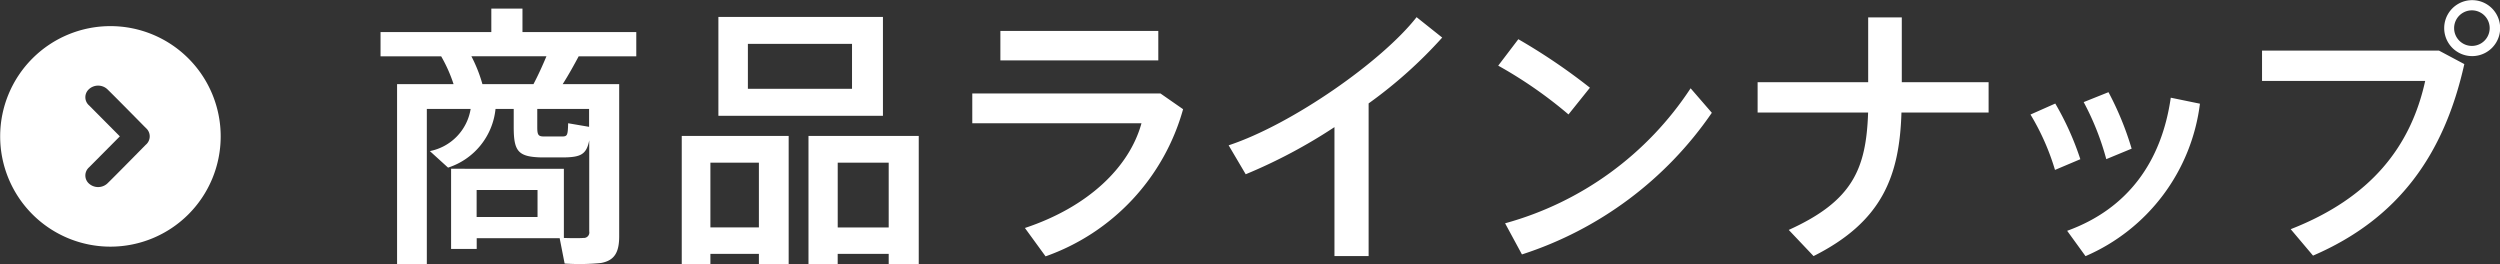
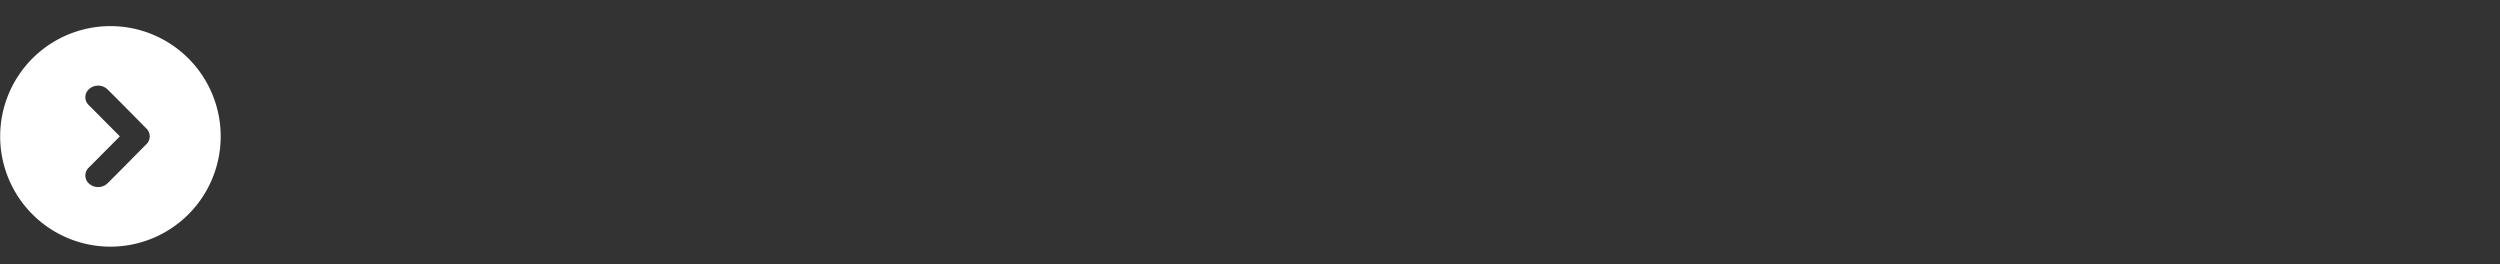
<svg xmlns="http://www.w3.org/2000/svg" id="グループ_11" data-name="グループ 11" width="163.25" height="17.25" viewBox="0 0 163.25 17.25">
  <rect x="0" y="0" width="163.25" height="17.25" fill="#333333" stroke="none" />
  <defs>
    <style>
      .cls-1 {
        fill: #fff;
        fill-rule: evenodd;
      }
    </style>
  </defs>
-   <path id="商品ラインナップ" class="cls-1" d="M368.846,791.087a9.458,9.458,0,0,0-.72-1.817h4.9c-0.234.557-.522,1.205-0.846,1.817h-3.329Zm3.581,1.62h3.384v1.169l-1.368-.234c-0.018.81-.054,0.864-0.414,0.864h-1.152c-0.378,0-.45-0.09-0.45-0.612v-1.187Zm-3.959,7.054V798h3.977v1.764h-3.977Zm-0.791-3.149H366.8v5.236h1.673v-0.7h5.417l0.324,1.655a14.29,14.29,0,0,0,2.375-.036c0.9-.162,1.188-0.72,1.188-1.745v-9.934h-3.689c0.4-.63.756-1.278,1.044-1.817h3.761v-1.584h-7.432v-1.53h-2.034v1.53h-7.234v1.584h3.959a9.5,9.5,0,0,1,.81,1.817h-3.689v11.769h1.943V792.707h2.861a3.348,3.348,0,0,1-2.663,2.753l1.188,1.08a4.505,4.505,0,0,0,3.1-3.833h1.188v1.187c0,1.584.288,1.944,1.817,1.98h1.458c1.08-.018,1.476-0.18,1.656-1.116V800.7a0.359,0.359,0,0,1-.378.432c-0.216.018-.774,0.018-1.278,0v-4.517h-6.478Zm16.578-9.916v6.461H395V786.7H384.255Zm1.926,1.764h6.8v2.933h-6.8V788.46Zm0.719,13.712v0.684h1.944V794.47h-6.982v8.386h1.871v-0.684H386.9Zm-3.167-1.727v-4.229H386.9v4.229h-3.167Zm11.643,1.727v0.684h1.962V794.47h-7.2v8.386h1.907v-0.684h3.329Zm-3.329-1.727v-4.229h3.329v4.229h-3.329Zm10.622-12.831v1.925h10.312v-1.925H402.669Zm-1.835,4.085v1.943h11.049c-0.792,2.88-3.491,5.471-7.612,6.839l1.349,1.853a14.239,14.239,0,0,0,8.98-9.609l-1.475-1.026H400.834Zm25.881,0.648a29.777,29.777,0,0,0,4.805-4.3l-1.673-1.332c-2.25,2.879-8.134,7-12.273,8.368l1.115,1.89a34.371,34.371,0,0,0,5.795-3.078v8.422h2.231v-9.969Zm9.776-4.193-1.314,1.727a28.4,28.4,0,0,1,4.589,3.186l1.4-1.746A39.1,39.1,0,0,0,436.491,788.154Zm-0.864,12.021,1.1,2.033a23.962,23.962,0,0,0,12.4-9.249l-1.386-1.6A21.2,21.2,0,0,1,435.627,800.175Zm16.489-9.214v1.98h7.216c-0.126,3.689-1.008,5.776-5.183,7.666l1.62,1.709c4.481-2.249,5.614-5.218,5.74-9.375H467.2v-1.98h-5.669v-4.229h-2.195v4.229h-7.216Zm21.292,1.3a17.435,17.435,0,0,1,1.476,3.725l1.656-.684a19.871,19.871,0,0,0-1.512-3.689Zm5.687-.288c-0.594,4.157-2.789,7.252-6.766,8.692l1.2,1.655A12.524,12.524,0,0,0,481,792.365Zm-9.16,1.1a15.631,15.631,0,0,1,1.6,3.617l1.655-.7a18.763,18.763,0,0,0-1.637-3.635Zm30.669-5.651a1.827,1.827,0,1,0,0,.018v-0.018Zm-3.006,0a1.161,1.161,0,1,1,0,.018v-0.018Zm-12.543,1.476v1.979h10.654c-0.936,4.265-3.527,7.63-8.782,9.682l1.458,1.727c5.6-2.411,8.566-6.622,9.879-12.507l-1.655-.881H485.055Z" transform="translate(-337.344 -785.594)" />
  <path id="シェイプ_1" data-name="シェイプ 1" class="cls-1" d="M344.555,787.3a7.2,7.2,0,1,0,7.2,7.2A7.2,7.2,0,0,0,344.555,787.3Zm2.314,7.741s-2.237,2.274-2.537,2.554a0.894,0.894,0,0,1-1.162,0,0.706,0.706,0,0,1-.083-1,0.731,0.731,0,0,1,.083-0.084l2-2.013-2-2.013a0.706,0.706,0,0,1-.083-1,0.941,0.941,0,0,1,.083-0.084,0.889,0.889,0,0,1,1.162,0c0.3,0.279,2.537,2.552,2.537,2.552A0.715,0.715,0,0,1,346.869,795.043Z" transform="translate(-337.344 -785.594)" />
</svg>